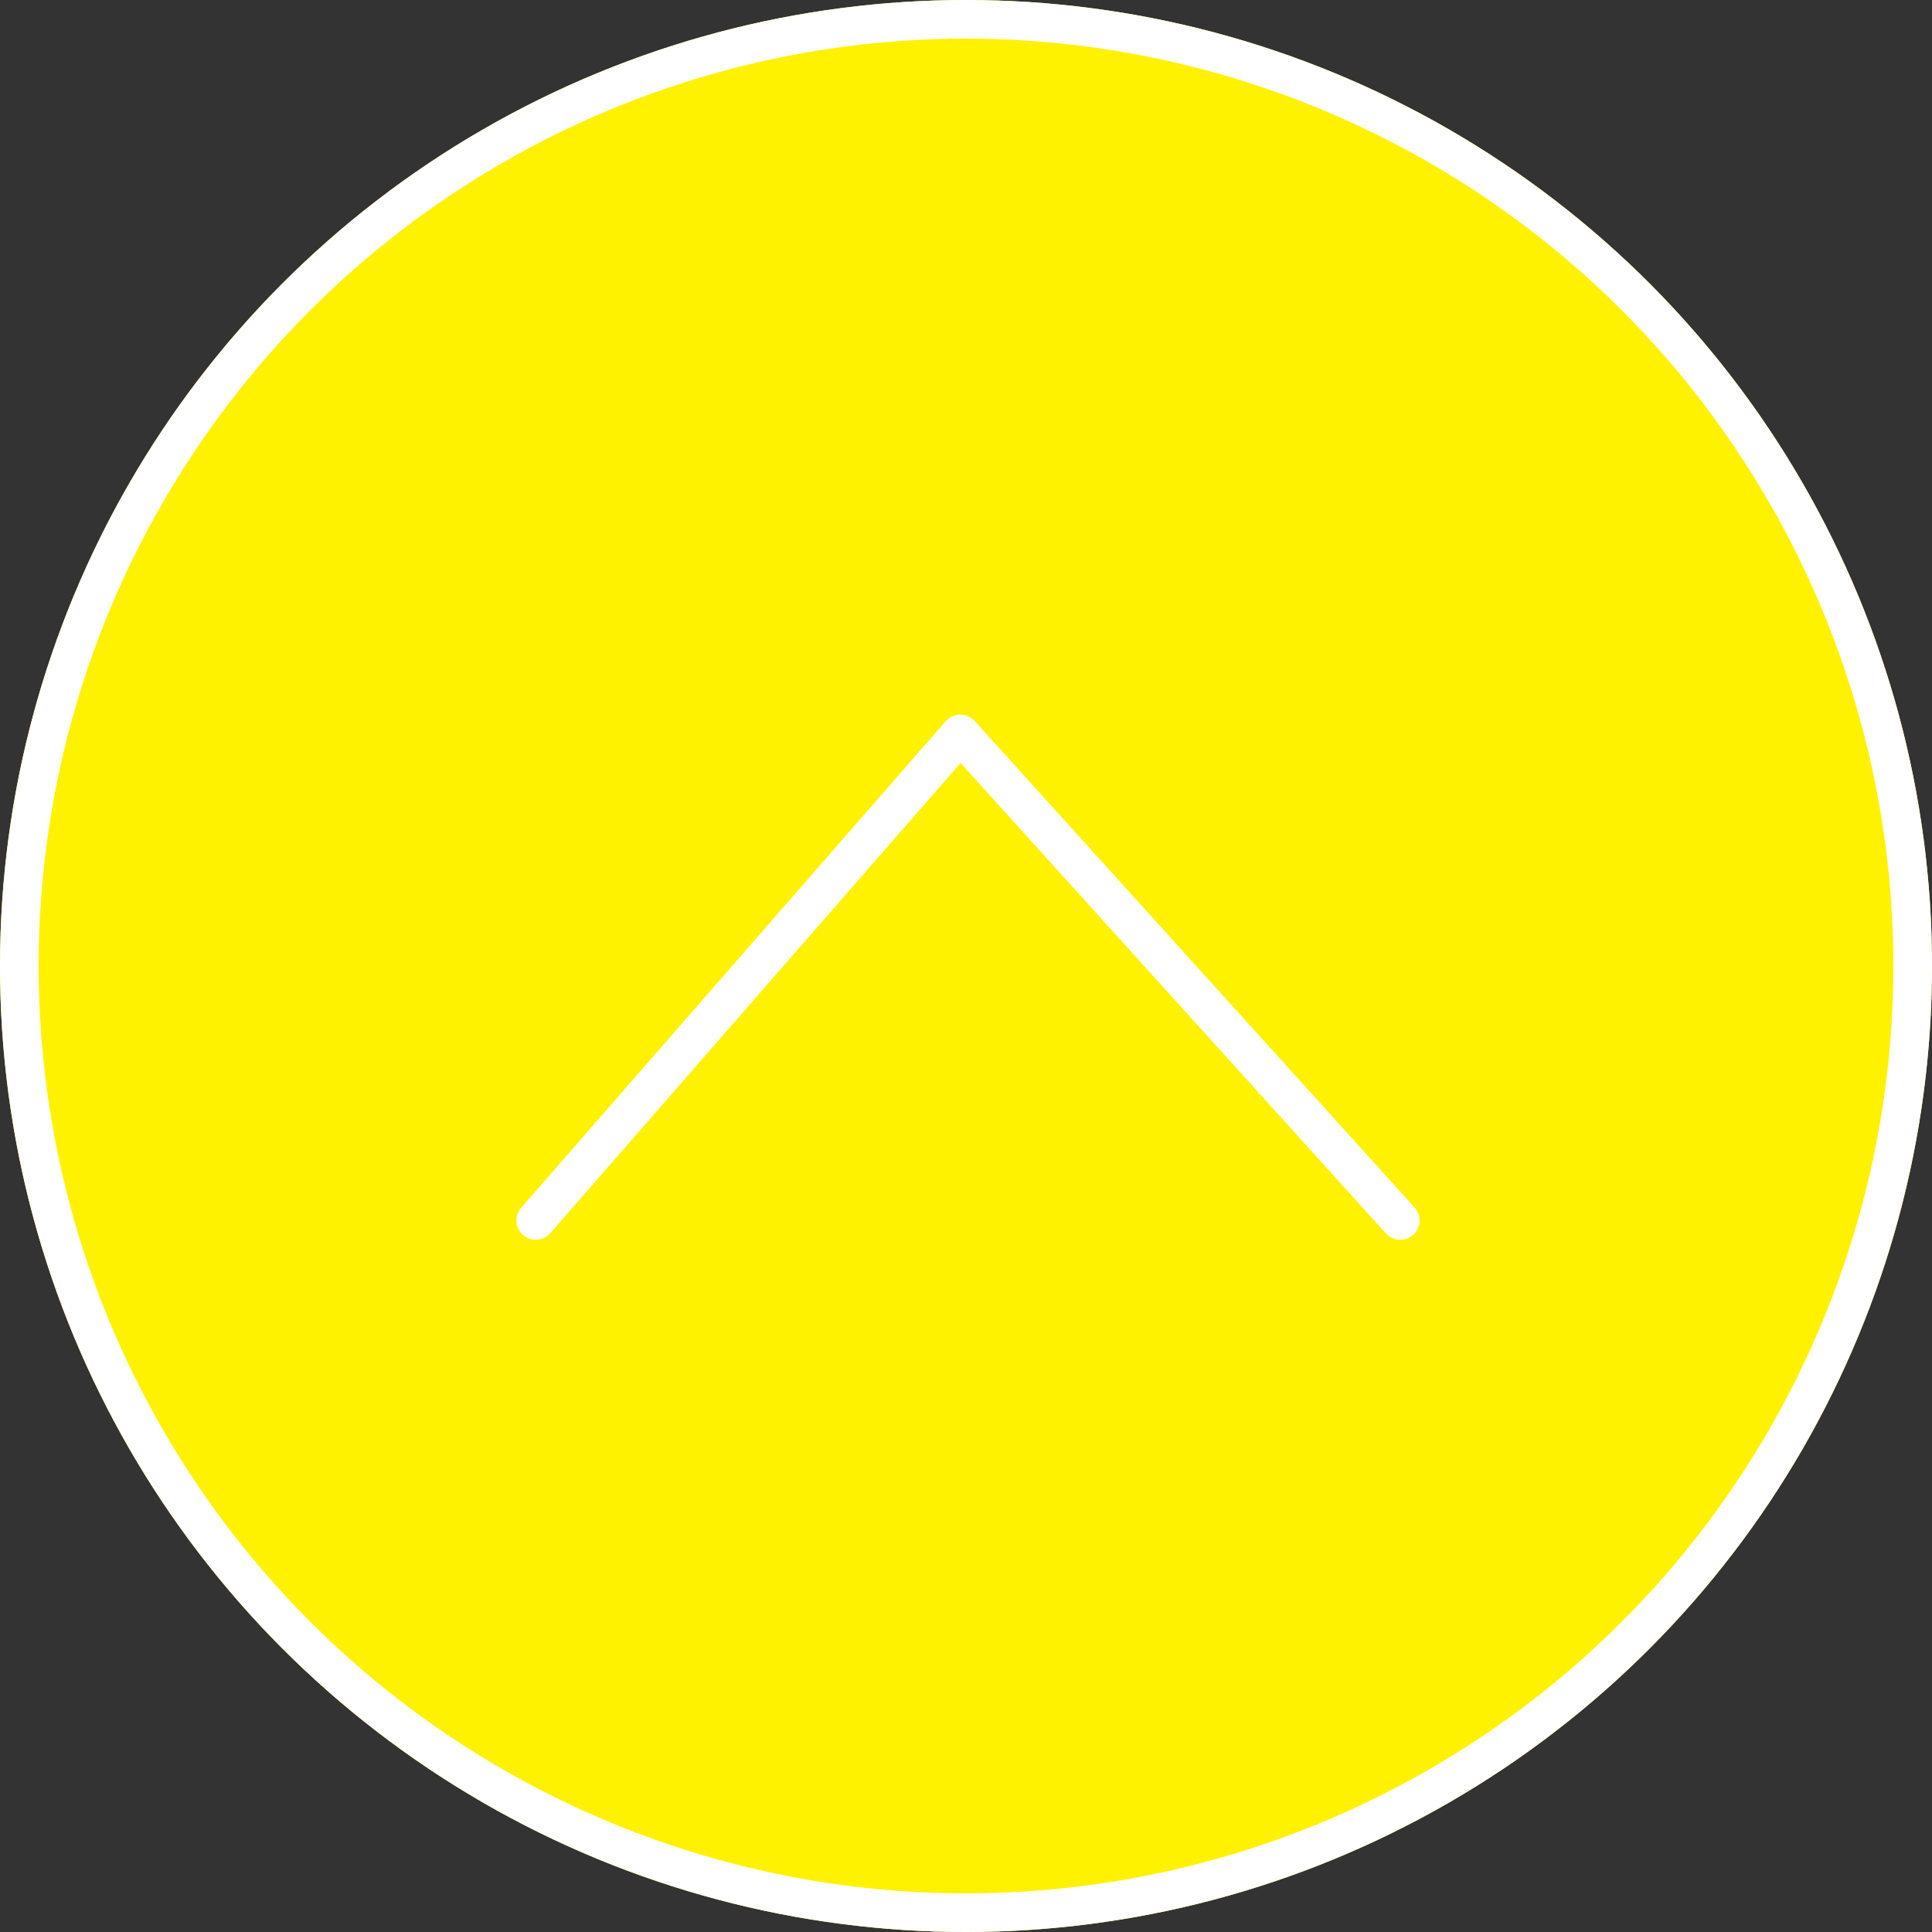
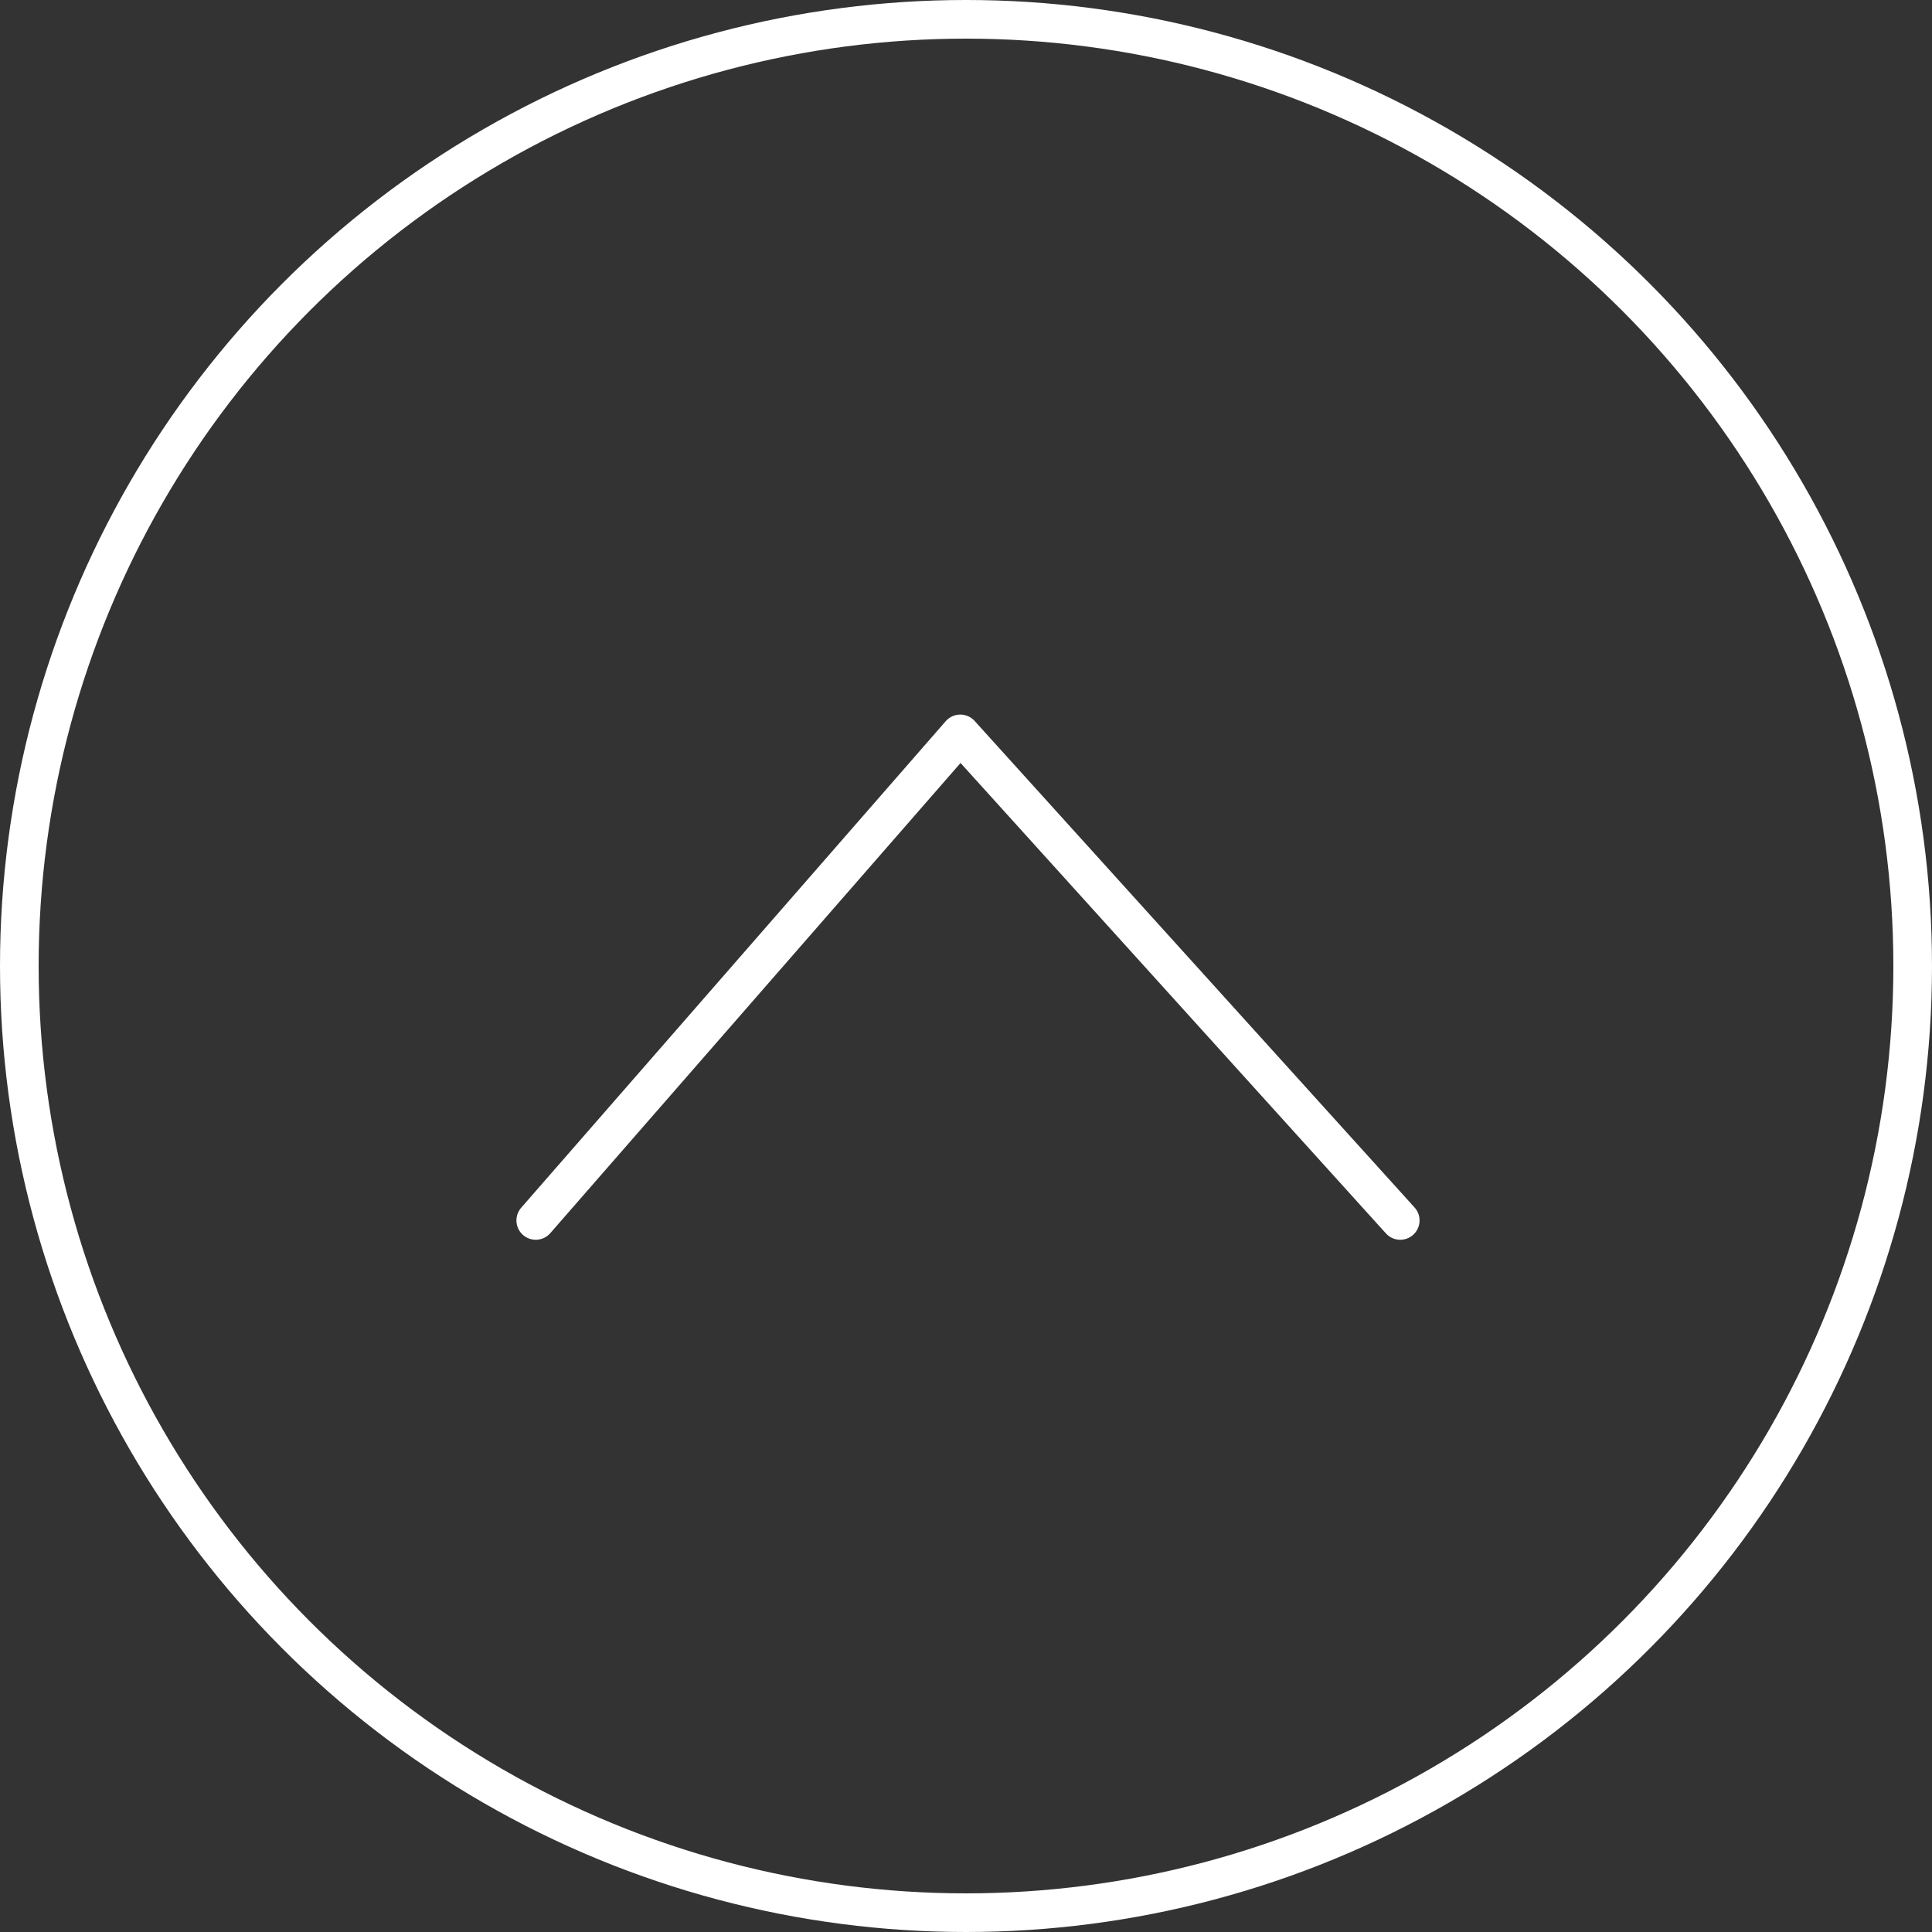
<svg xmlns="http://www.w3.org/2000/svg" width="50" height="50" viewBox="0 0 50 50">
  <rect x="0" y="0" width="50" height="50" fill="#333333" stroke="none" />
  <g transform="translate(-1698 -4963)">
    <g transform="translate(1698 4963)" fill="#fff200" stroke="#fff" stroke-width="1">
-       <circle cx="25" cy="25" r="25" stroke="none" />
      <circle cx="25" cy="25" r="24.5" fill="none" />
    </g>
    <path d="M1.213-1.922,12.2-14.514,23.586-1.922" transform="translate(1710.652 4996.507)" fill="none" stroke="#fff" stroke-linecap="round" stroke-linejoin="round" stroke-width="1" />
  </g>
</svg>